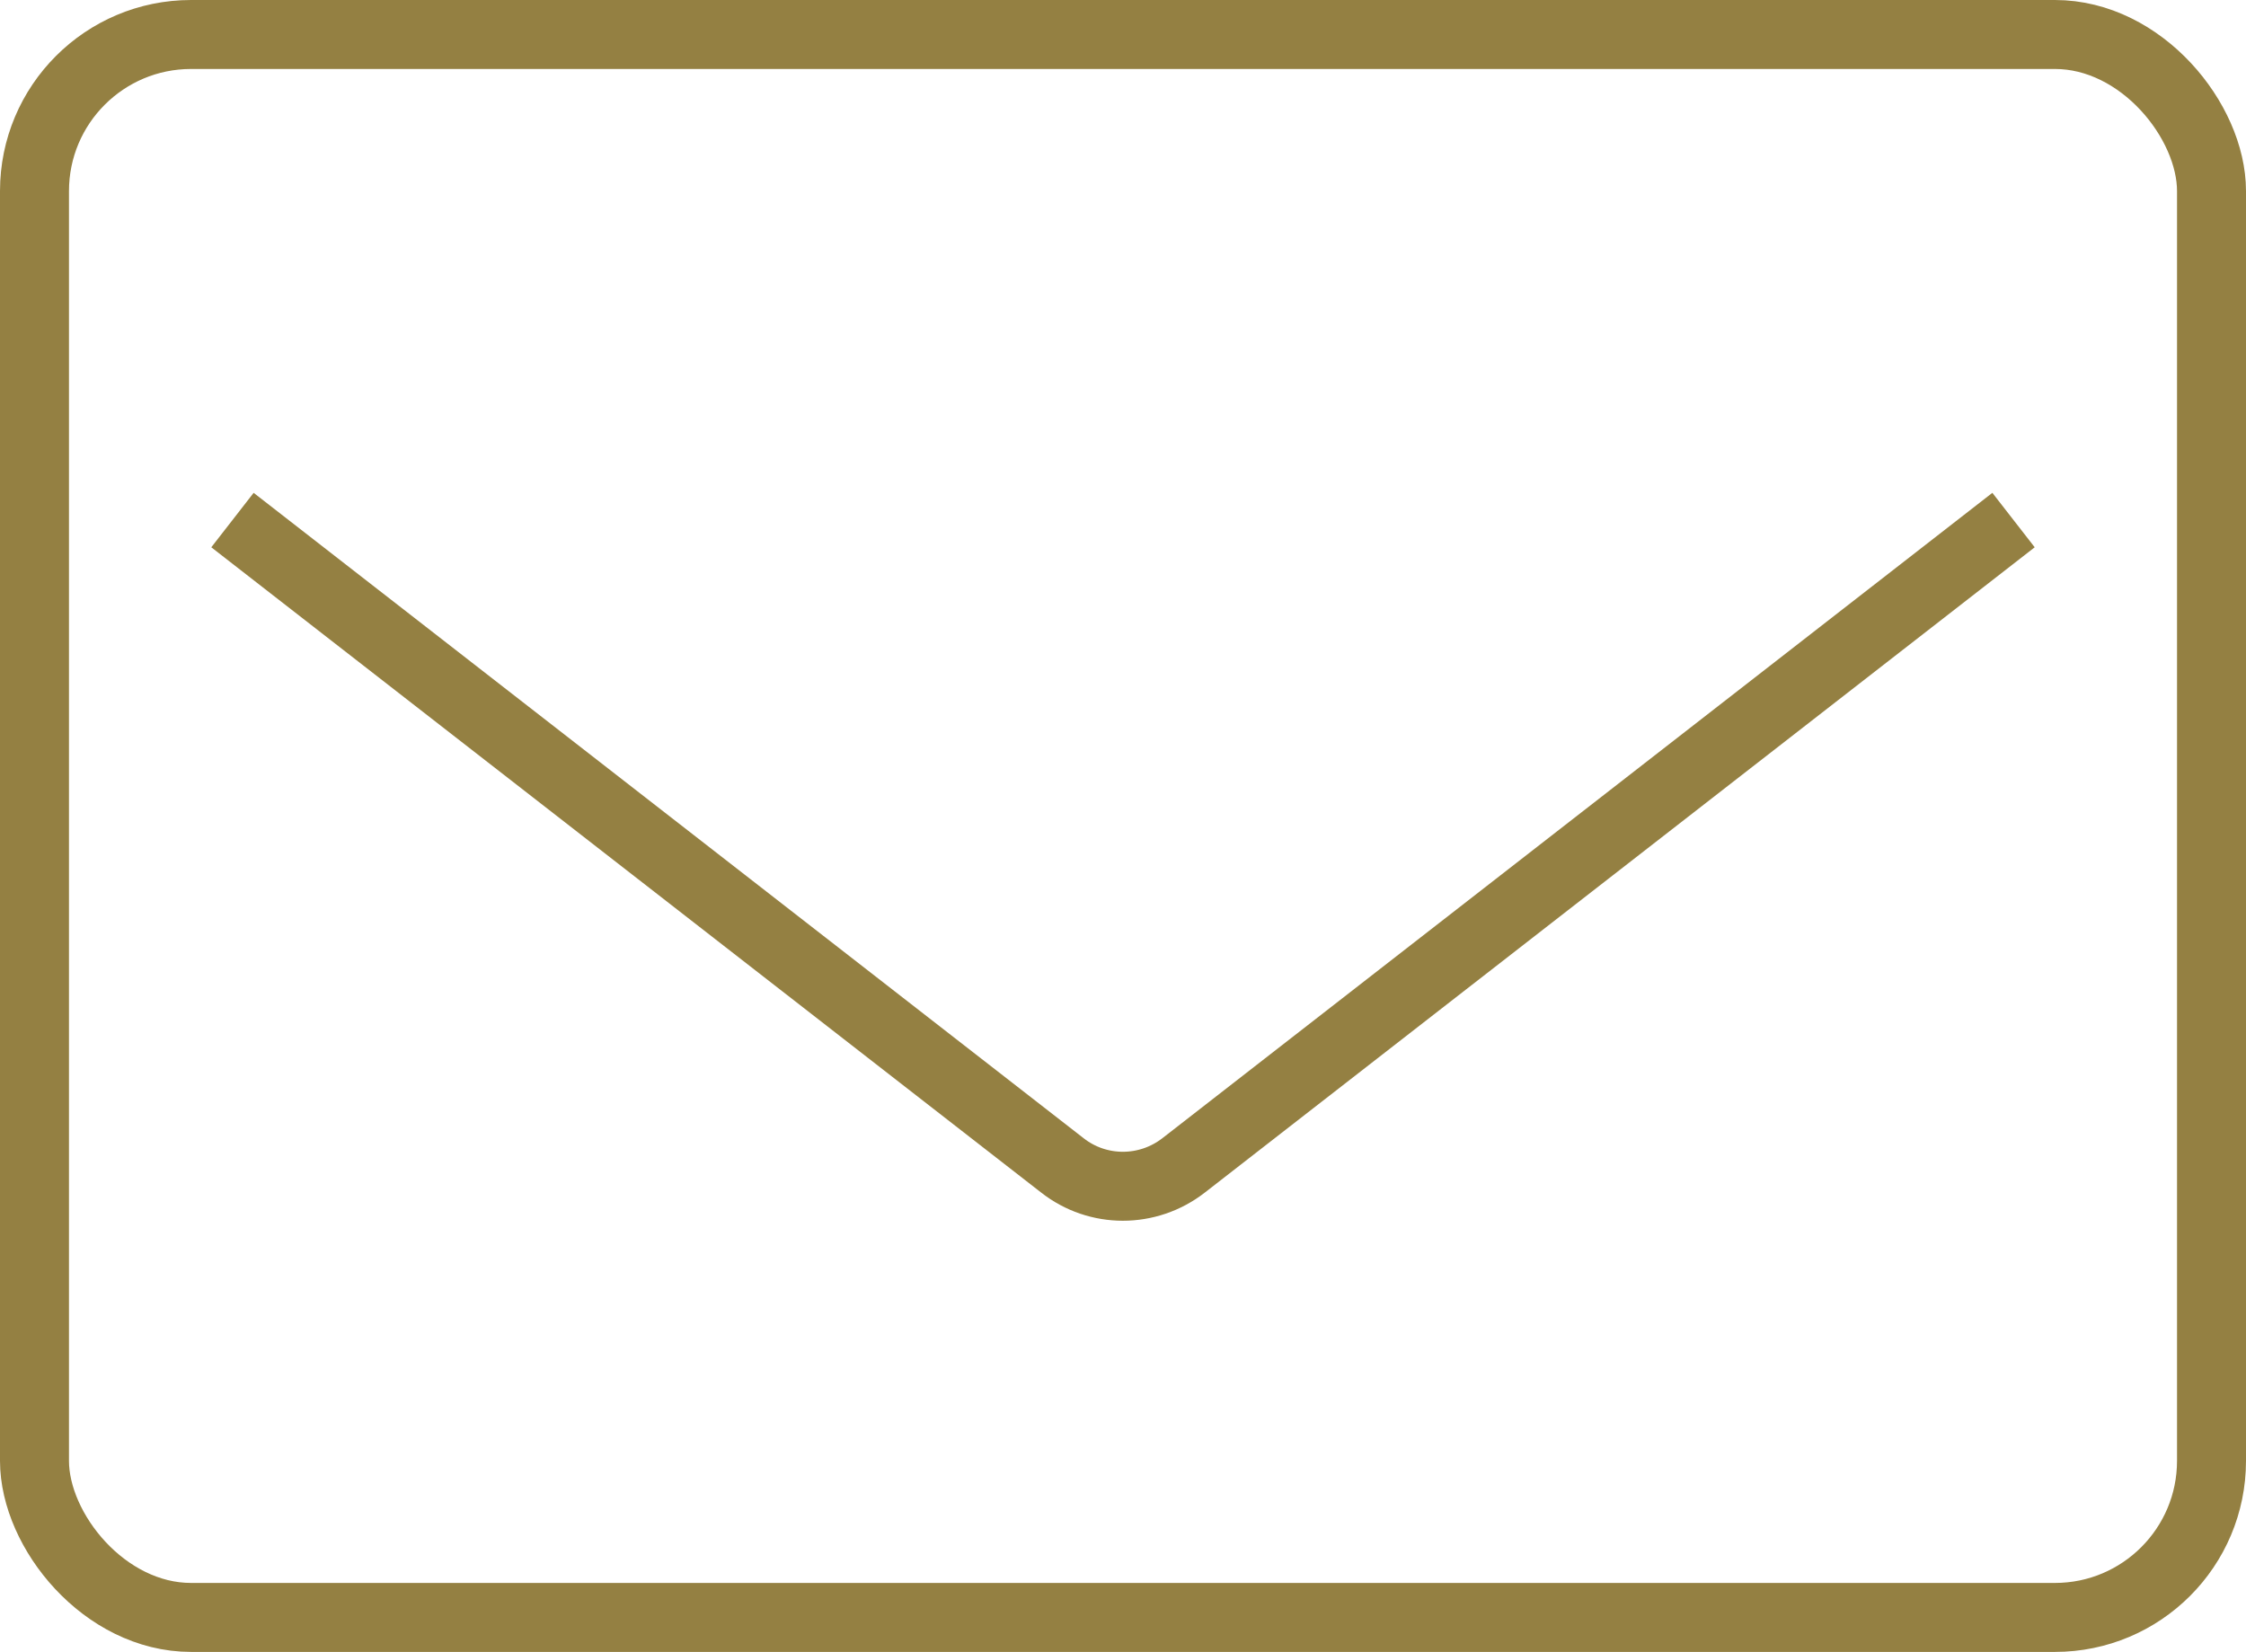
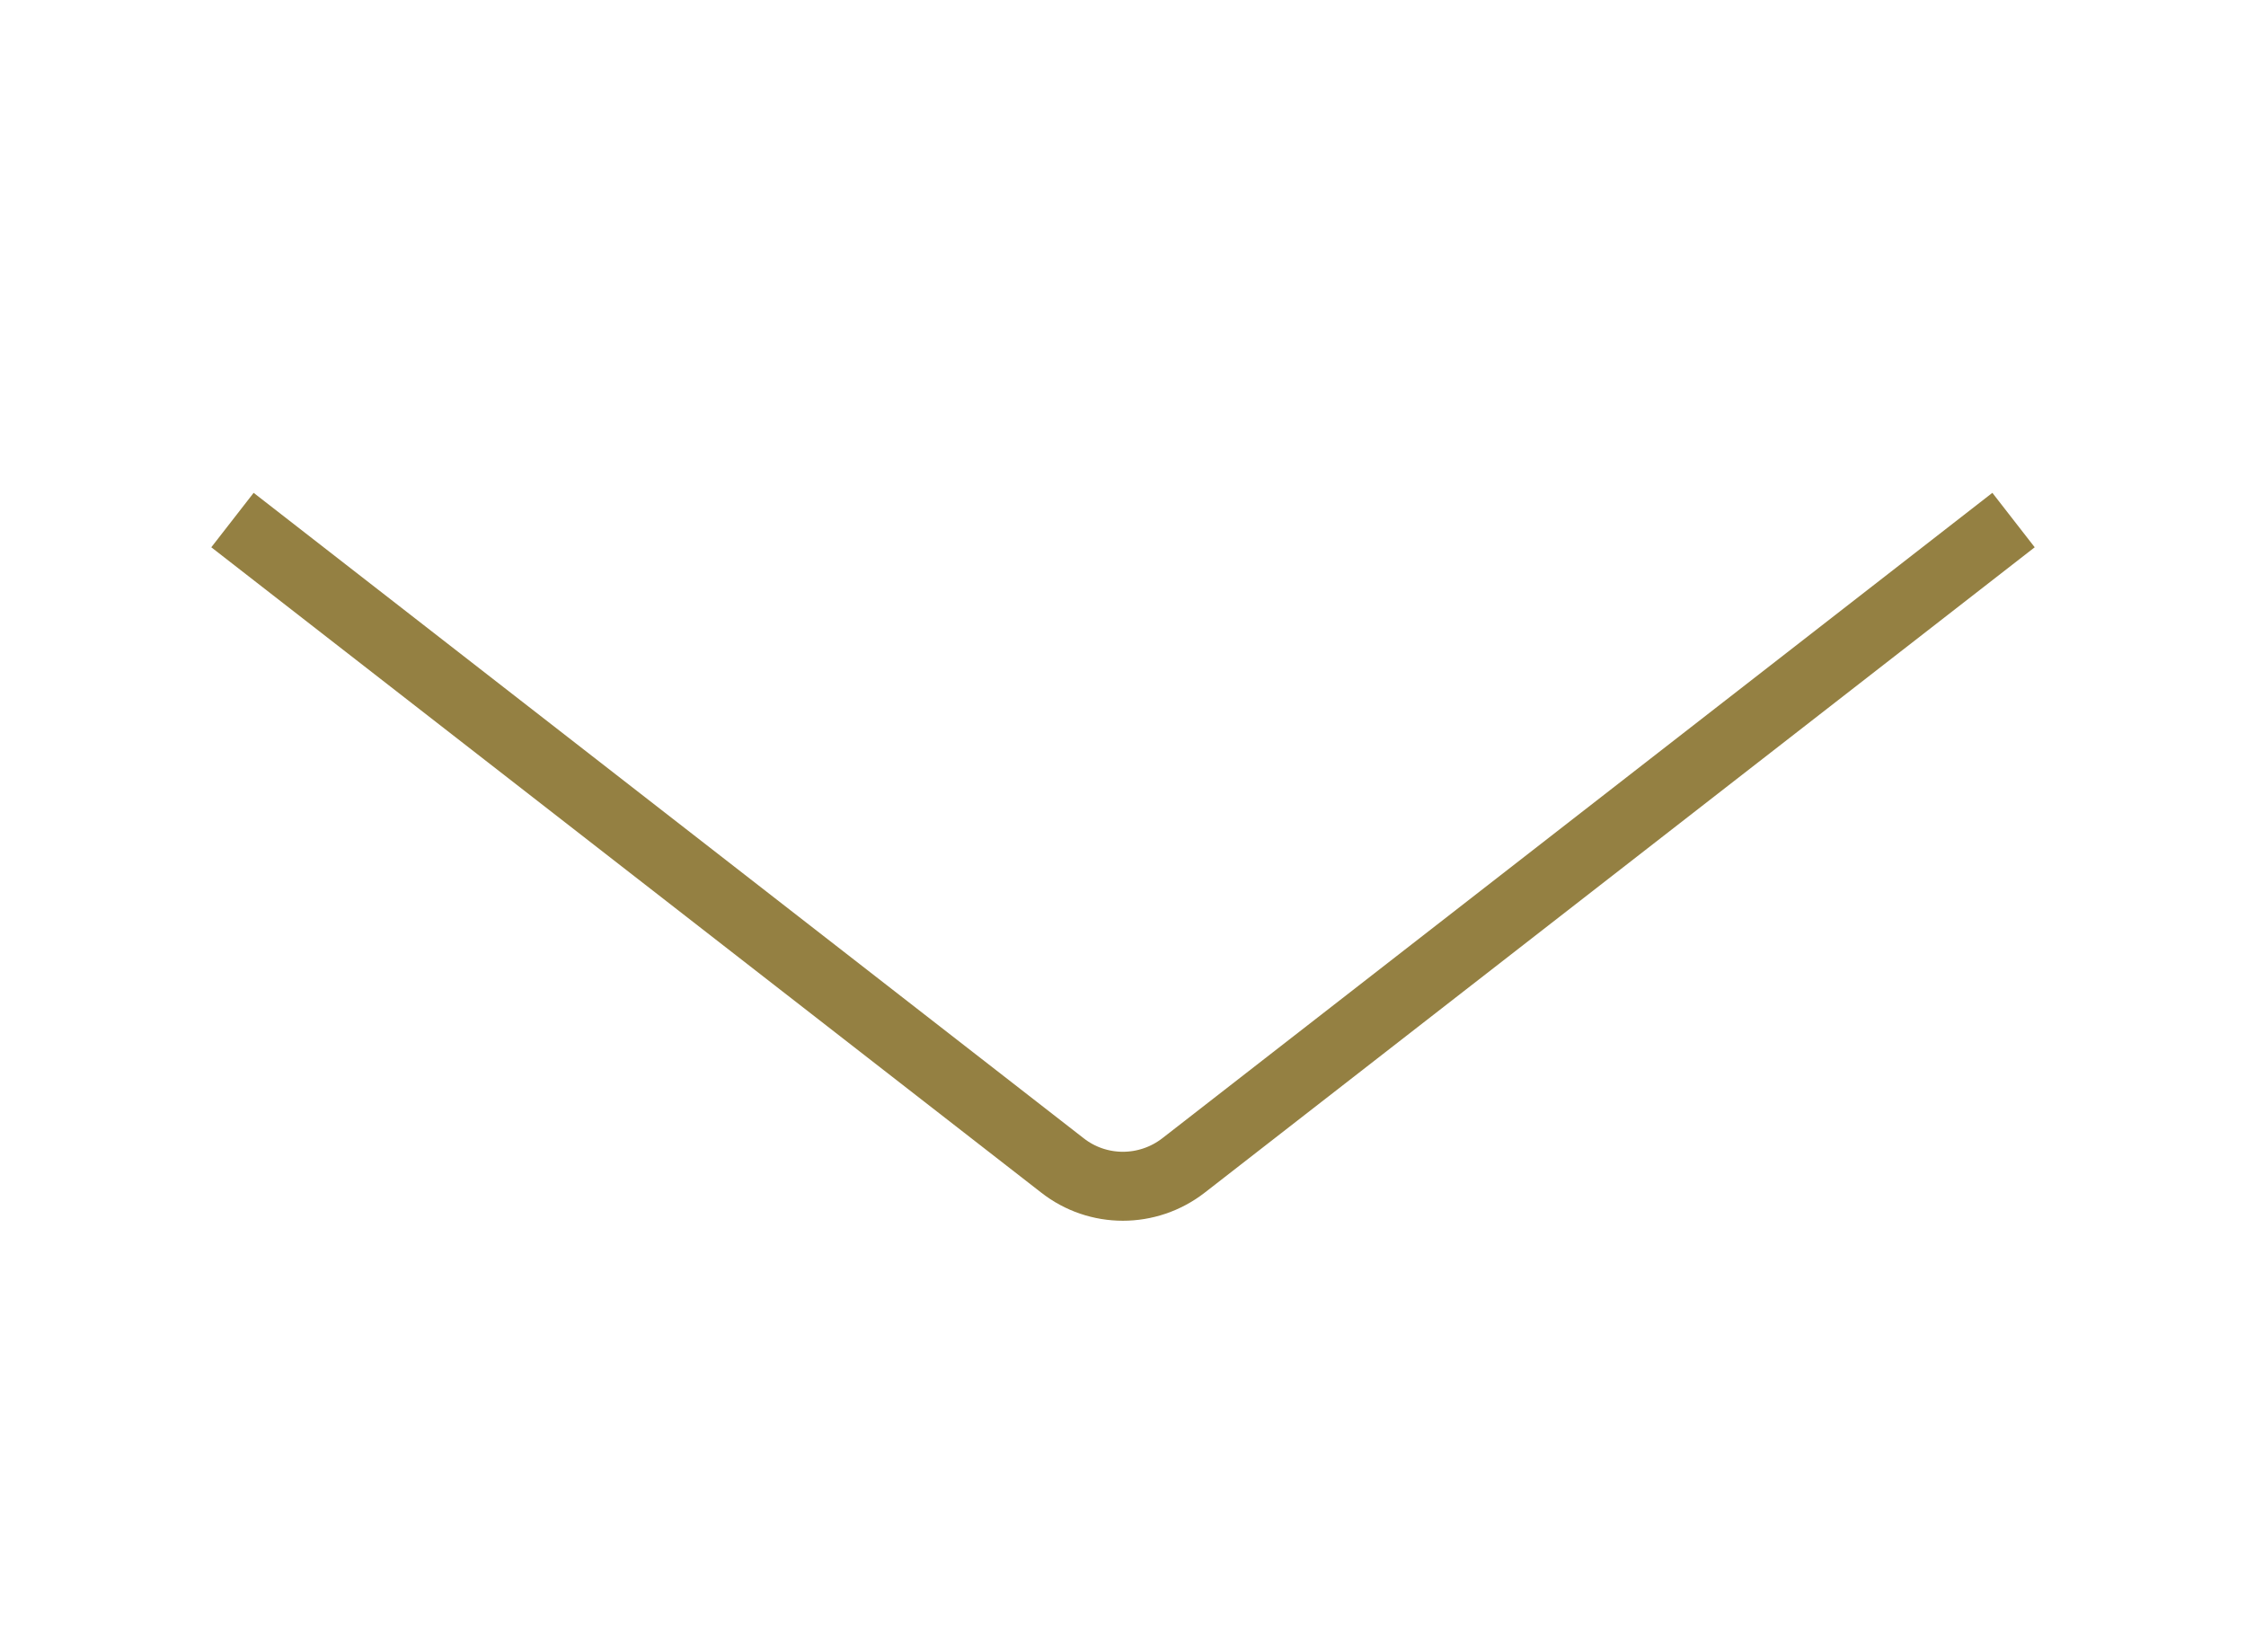
<svg xmlns="http://www.w3.org/2000/svg" viewBox="0 0 65.12 47.9">
  <defs>
    <style>.d{fill:none;stroke:#948042;stroke-miterlimit:10;stroke-width:2px;}</style>
  </defs>
  <g id="a" />
  <g id="b">
    <g id="c">
      <g>
-         <rect class="d" x="1" y="1" width="63.12" height="45.9" rx="4.54" ry="4.54" />
        <path class="d" d="M58.38,15.08l-24.06,18.71c-1.04,.81-2.49,.81-3.52,0L6.74,15.08" />
      </g>
    </g>
  </g>
</svg>